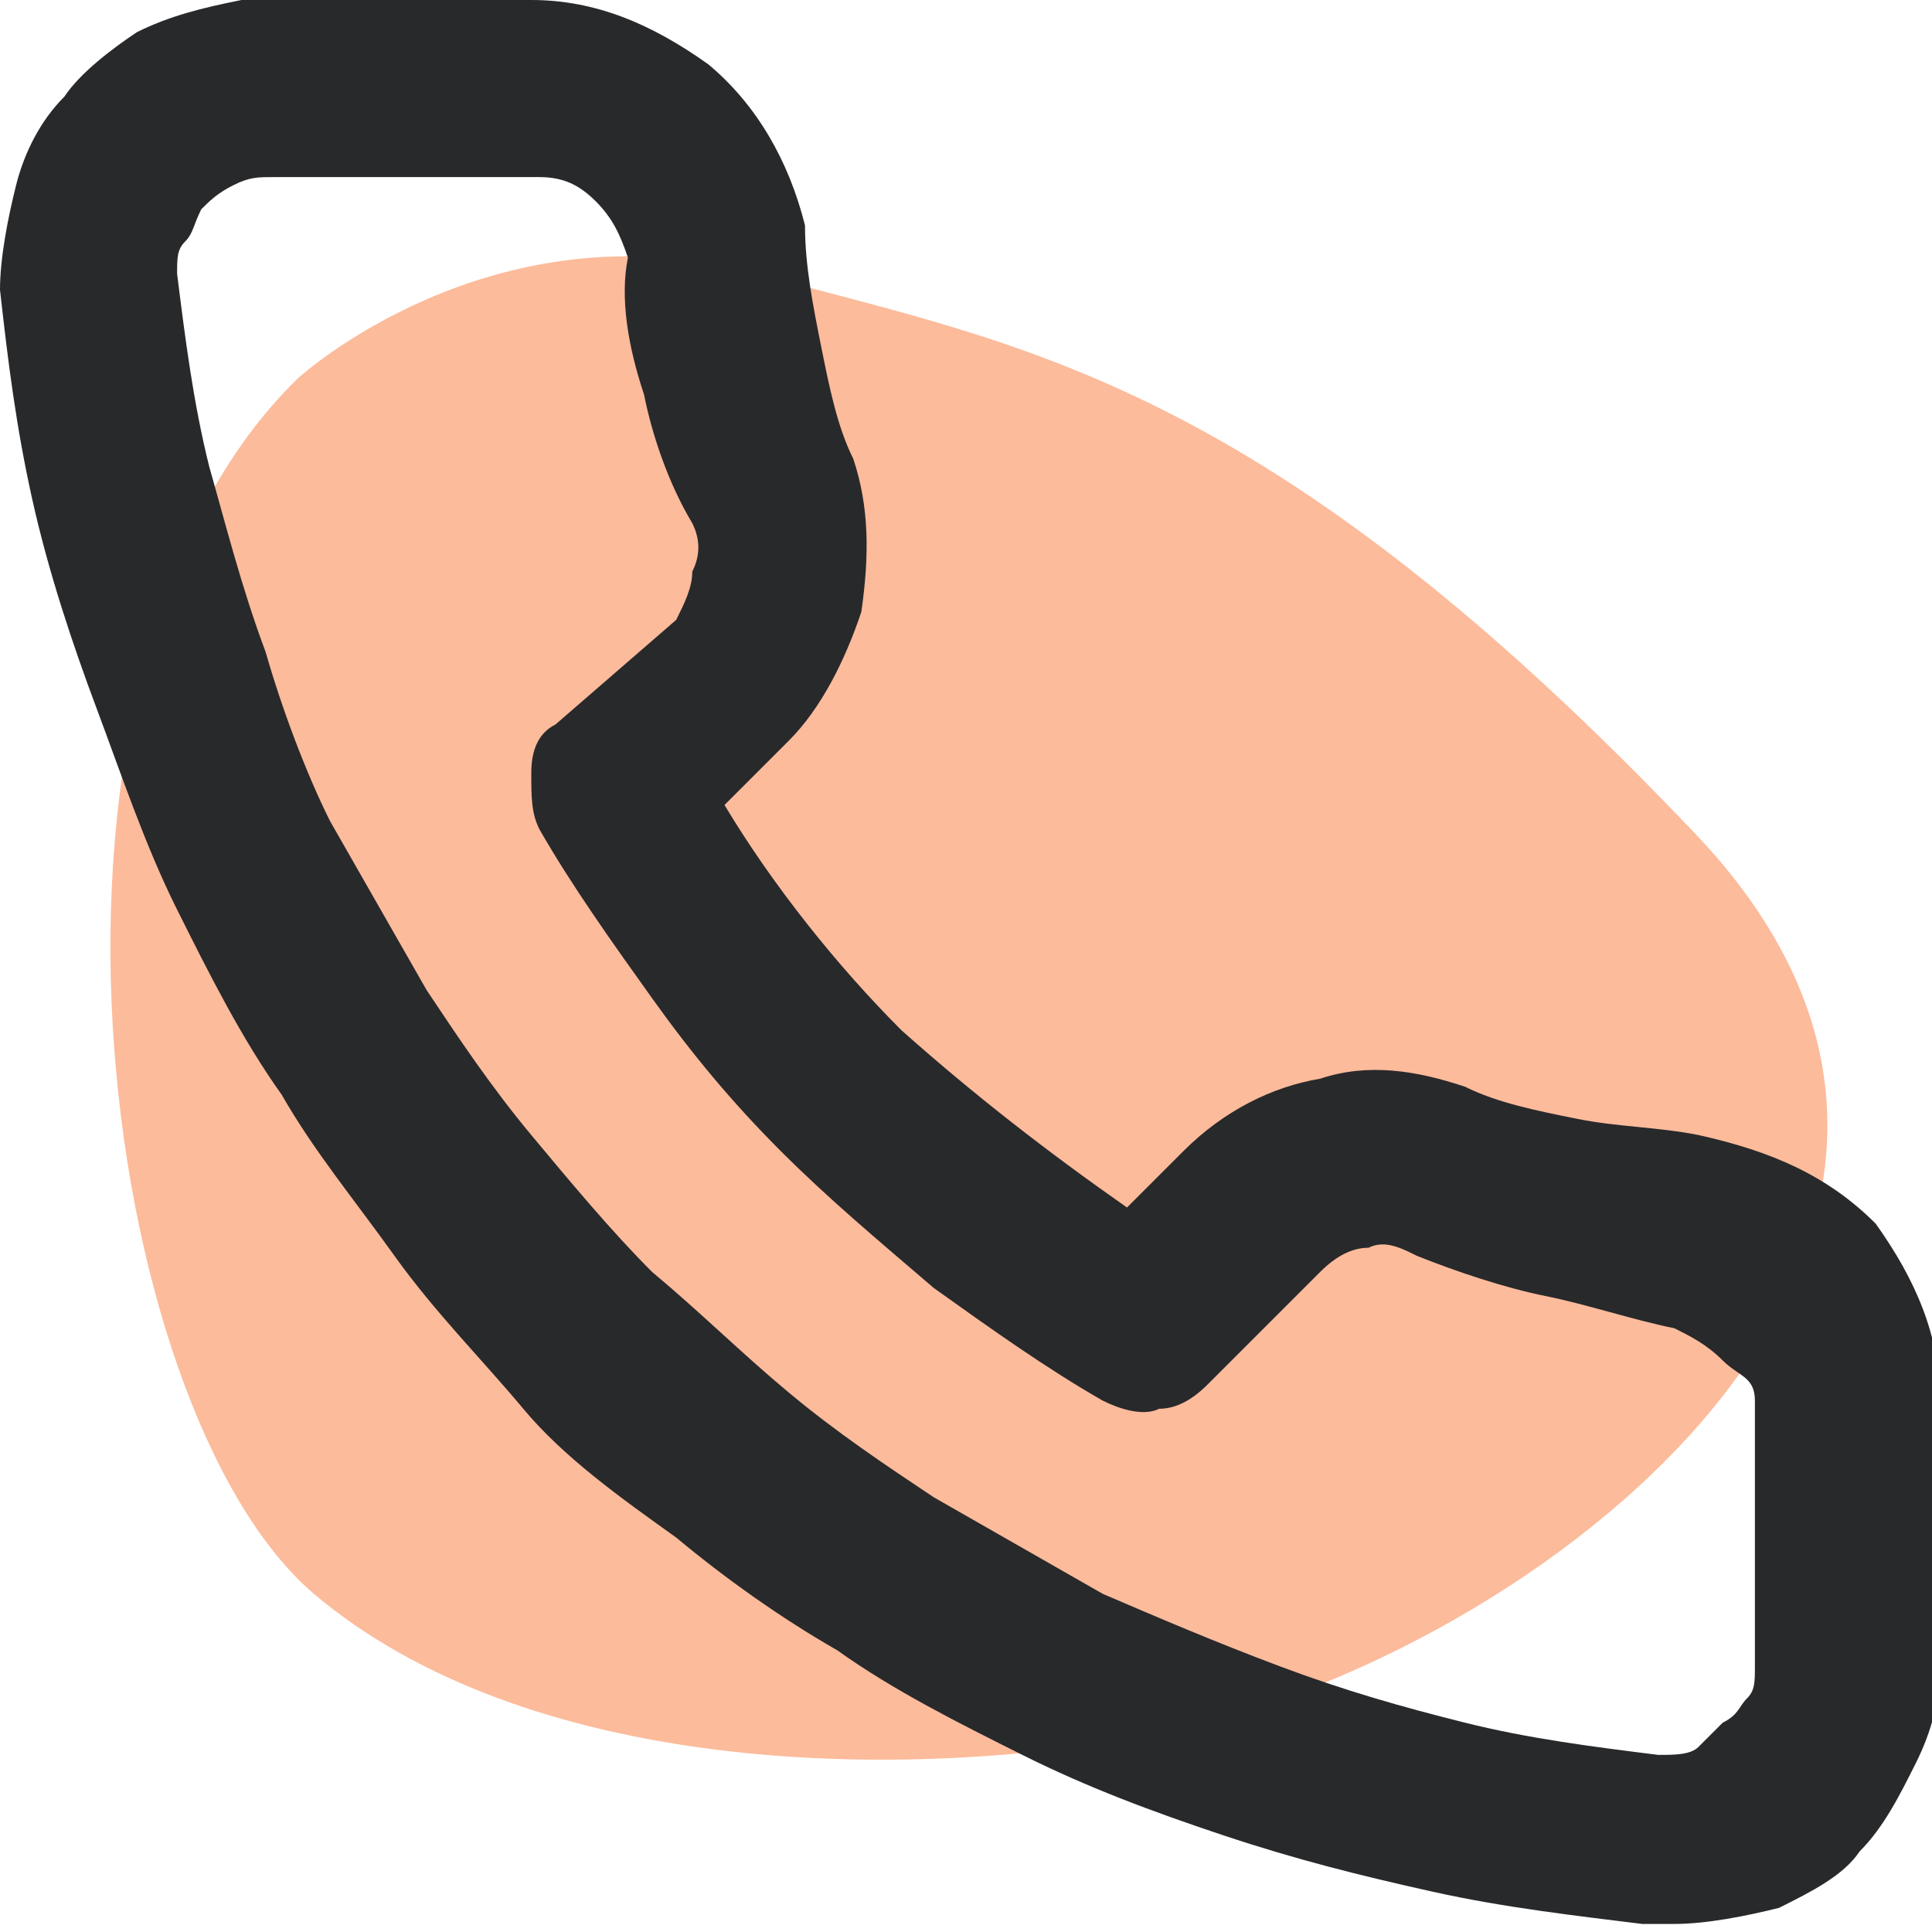
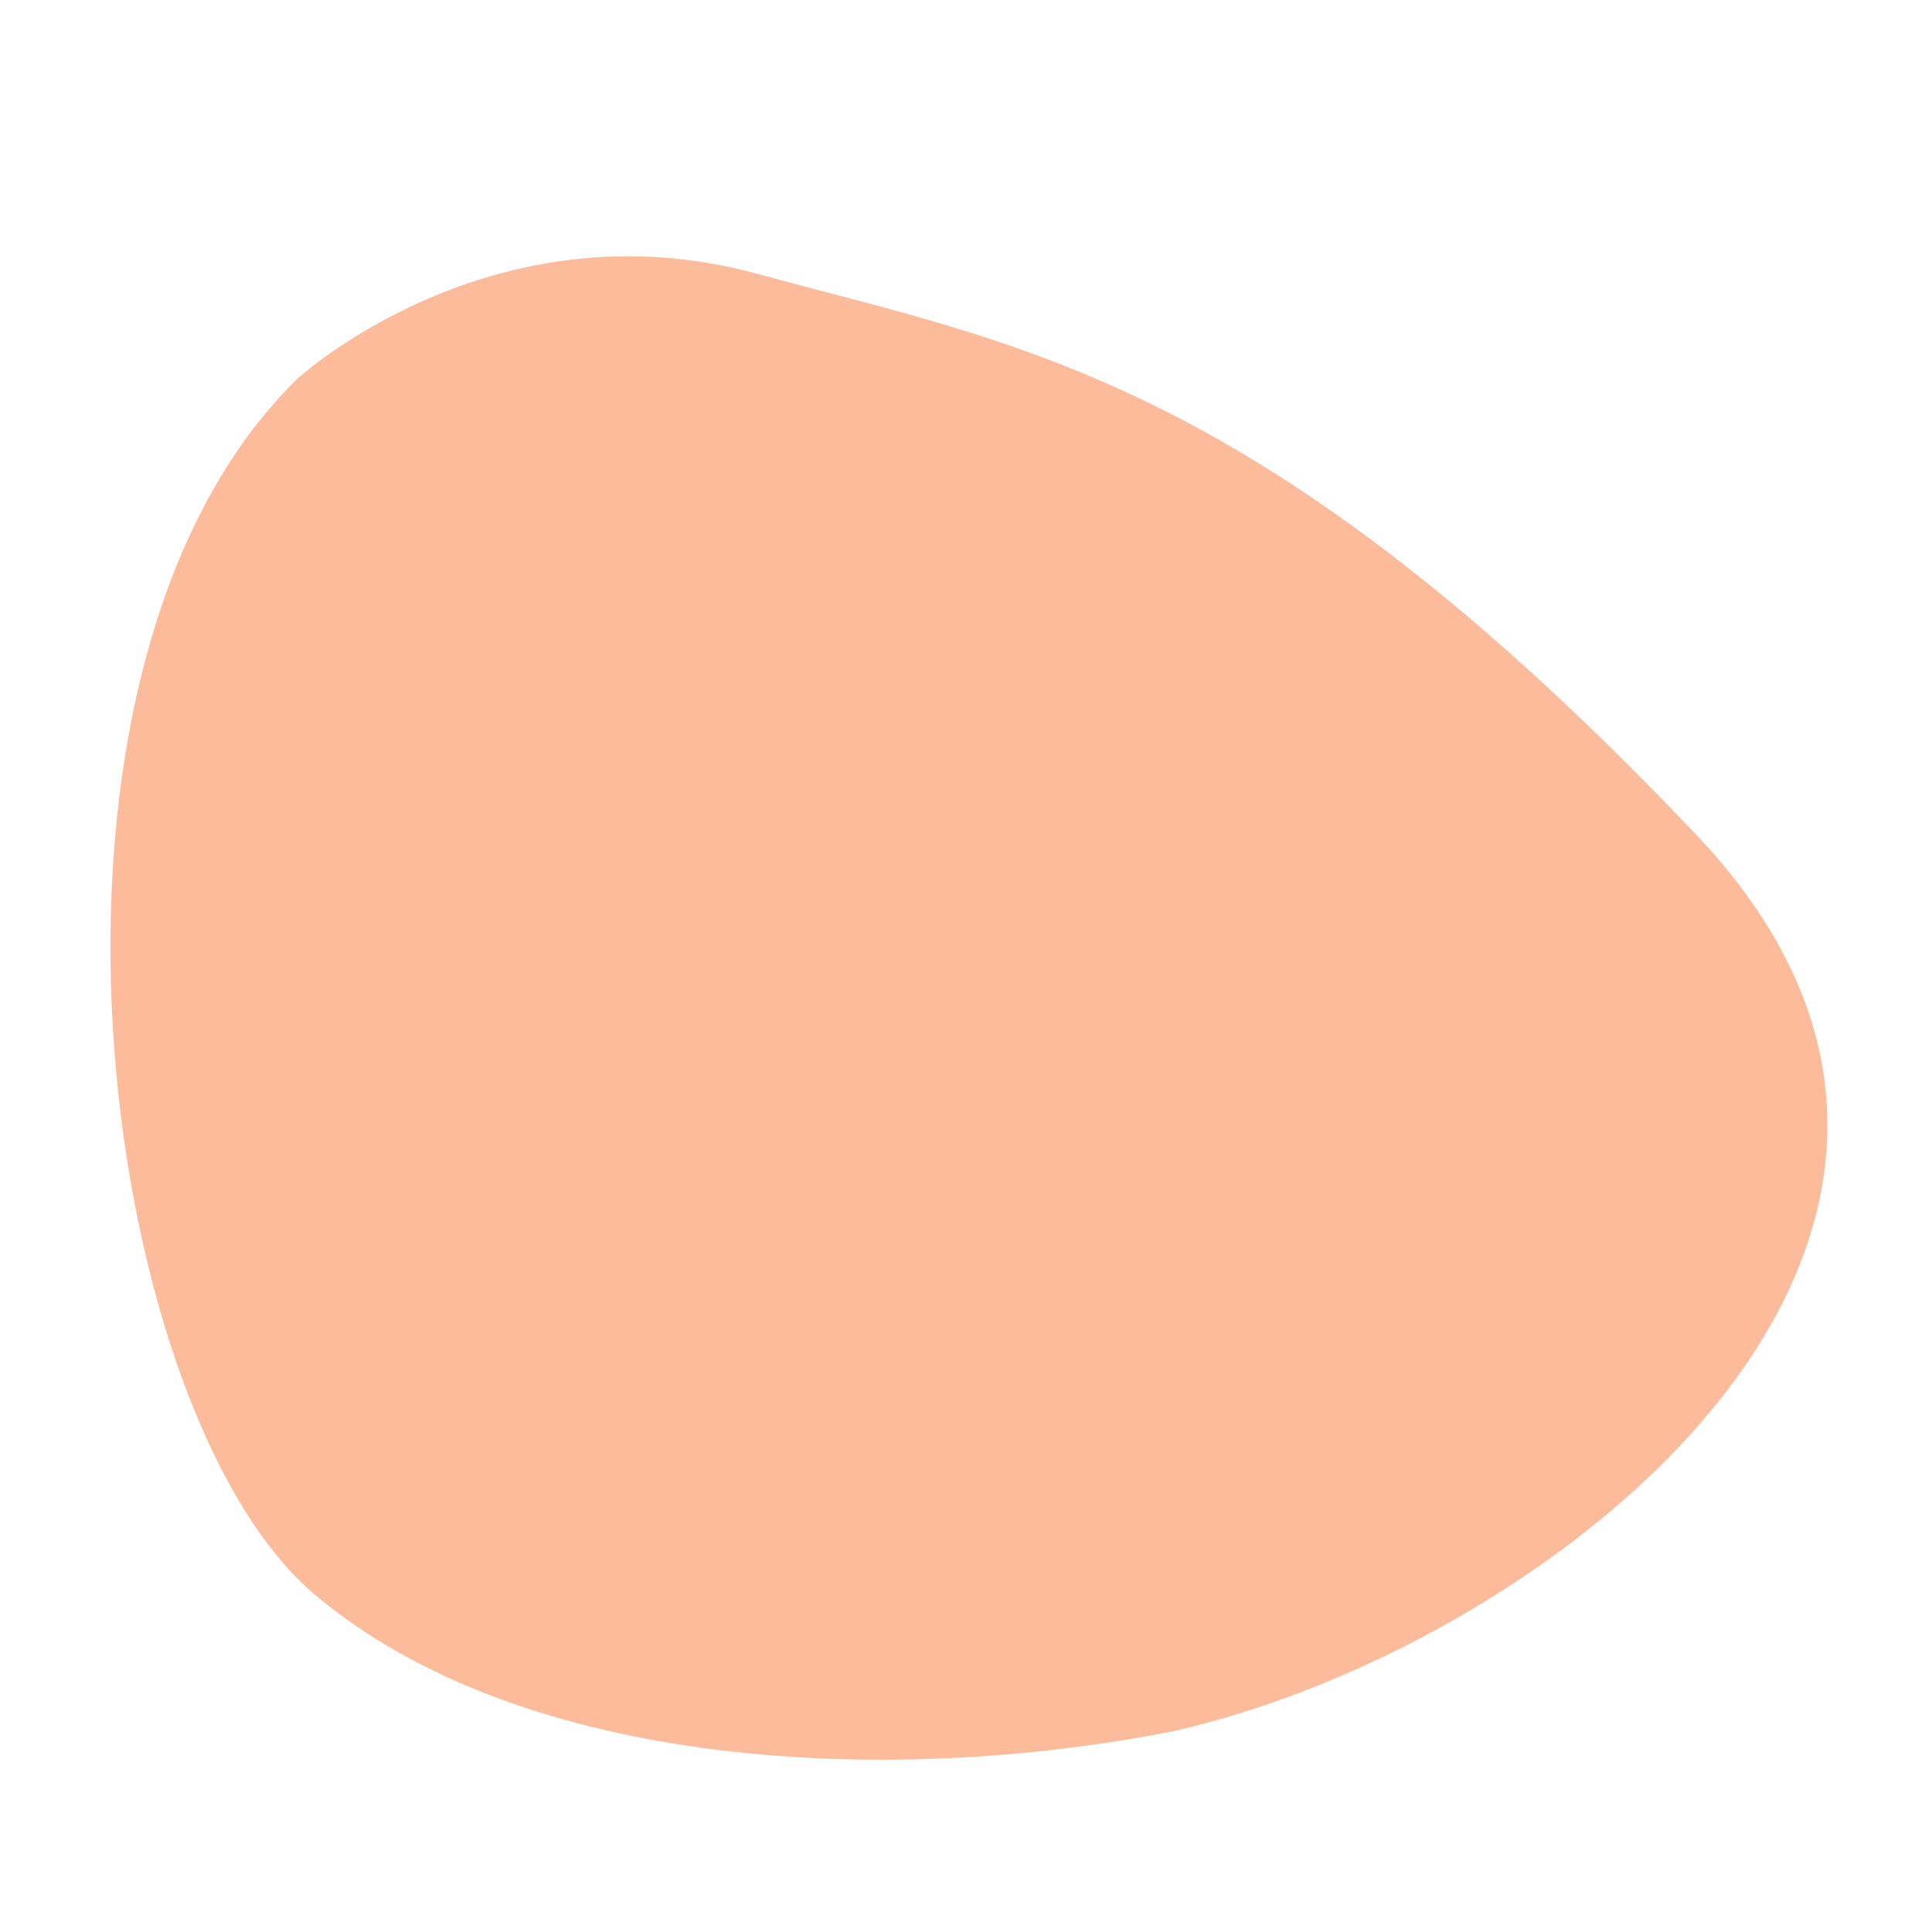
<svg xmlns="http://www.w3.org/2000/svg" version="1.1" id="Layer_1" x="0px" y="0px" viewBox="0 0 24 24" style="enable-background:new 0 0 24 24;" xml:space="preserve">
  <style type="text/css">
	.st0{opacity:0.4;fill-rule:evenodd;clip-rule:evenodd;fill:#F95705;enable-background:new    ;}
	.st1{fill-rule:evenodd;clip-rule:evenodd;fill:#28292B;}
</style>
  <desc>Created with sketchtool.</desc>
  <path id="Fill-25" class="st0" d="M3.7,4.7c0,0,2.4-2.2,5.7-1.3s6.3,1.3,11.7,7c4.6,4.9-1.7,10-6.5,11.1c-3.5,0.7-8.1,0.5-10.7-1.7  C1.2,17.5,0,8.3,3.7,4.7" />
-   <path id="Fill-1" class="st1" d="M21.1,14.1c-0.5-0.1-1-0.1-1.5-0.2c-0.5-0.1-1-0.2-1.4-0.4c-0.6-0.2-1.2-0.3-1.8-0.1  c-0.6,0.1-1.2,0.4-1.7,0.9L14,15c-1-0.7-1.9-1.4-2.8-2.2C10.4,12,9.6,11,9,10l0.8-0.8c0.4-0.4,0.7-1,0.9-1.6  c0.1-0.7,0.1-1.3-0.1-1.9c-0.2-0.4-0.3-0.9-0.4-1.4c-0.1-0.5-0.2-1-0.2-1.5C9.8,2,9.4,1.3,8.8,0.8C8.1,0.3,7.4,0,6.6,0l0,0H3.3  C3.2,0,3.2,0,3.1,0C3.1,0,3,0,3,0C2.5,0.1,2.1,0.2,1.7,0.4C1.4,0.6,1,0.9,0.8,1.2C0.5,1.5,0.3,1.9,0.2,2.3S0,3.2,0,3.6  c0.1,0.9,0.2,1.7,0.4,2.6C0.6,7.1,0.9,8,1.2,8.8c0.3,0.8,0.6,1.7,1,2.5c0.4,0.8,0.8,1.6,1.3,2.3c0.4,0.7,0.9,1.3,1.4,2  c0.5,0.7,1.1,1.3,1.6,1.9s1.2,1.1,1.9,1.6c0.6,0.5,1.3,1,2,1.4c0.7,0.5,1.5,0.9,2.3,1.3c0.8,0.4,1.6,0.7,2.5,1s1.7,0.5,2.6,0.7  c0.9,0.2,1.8,0.3,2.6,0.4c0.1,0,0.1,0,0.2,0s0.1,0,0.2,0l0,0c0.4,0,0.9-0.1,1.3-0.2c0.4-0.2,0.8-0.4,1-0.7c0.3-0.3,0.5-0.7,0.7-1.1  c0.2-0.4,0.3-0.8,0.3-1.2v-3.3c0-0.8-0.3-1.5-0.8-2.2C22.7,14.6,22,14.3,21.1,14.1z M21.8,17.4v3.3c0,0.2,0,0.3-0.1,0.4  s-0.1,0.2-0.3,0.3c-0.1,0.1-0.2,0.2-0.3,0.3c-0.1,0.1-0.3,0.1-0.5,0.1c-0.8-0.1-1.6-0.2-2.4-0.4c-0.8-0.2-1.5-0.4-2.3-0.7  c-0.8-0.3-1.5-0.6-2.2-0.9c-0.7-0.4-1.4-0.8-2.1-1.2c-0.6-0.4-1.2-0.8-1.8-1.3c-0.6-0.5-1.1-1-1.7-1.5c-0.5-0.5-1-1.1-1.5-1.7  c-0.5-0.6-0.9-1.2-1.3-1.8c-0.4-0.7-0.8-1.4-1.2-2.1C3.8,9.6,3.5,8.8,3.3,8.1C3,7.3,2.8,6.5,2.6,5.8C2.4,5,2.3,4.2,2.2,3.4  c0-0.2,0-0.3,0.1-0.4c0.1-0.1,0.1-0.2,0.2-0.4c0.1-0.1,0.2-0.2,0.4-0.3s0.3-0.1,0.5-0.1h3.3l0,0c0.3,0,0.5,0.1,0.7,0.3  c0.2,0.2,0.3,0.4,0.4,0.7C7.7,3.7,7.8,4.3,8,4.9C8.1,5.4,8.3,6,8.6,6.5c0.1,0.2,0.1,0.4,0,0.6c0,0.2-0.1,0.4-0.2,0.6L6.9,9  C6.7,9.1,6.6,9.3,6.6,9.6s0,0.5,0.1,0.7c0.4,0.7,0.9,1.4,1.4,2.1c0.5,0.7,1,1.3,1.6,1.9c0.6,0.6,1.2,1.1,1.9,1.7  c0.7,0.5,1.4,1,2.1,1.4c0.2,0.1,0.5,0.2,0.7,0.1c0.2,0,0.4-0.1,0.6-0.3l1.4-1.4c0.2-0.2,0.4-0.3,0.6-0.3c0.2-0.1,0.4,0,0.6,0.1  c0.5,0.2,1.1,0.4,1.6,0.5c0.5,0.1,1.1,0.3,1.6,0.4c0.2,0.1,0.4,0.2,0.6,0.4S21.8,17.1,21.8,17.4L21.8,17.4z" />
</svg>